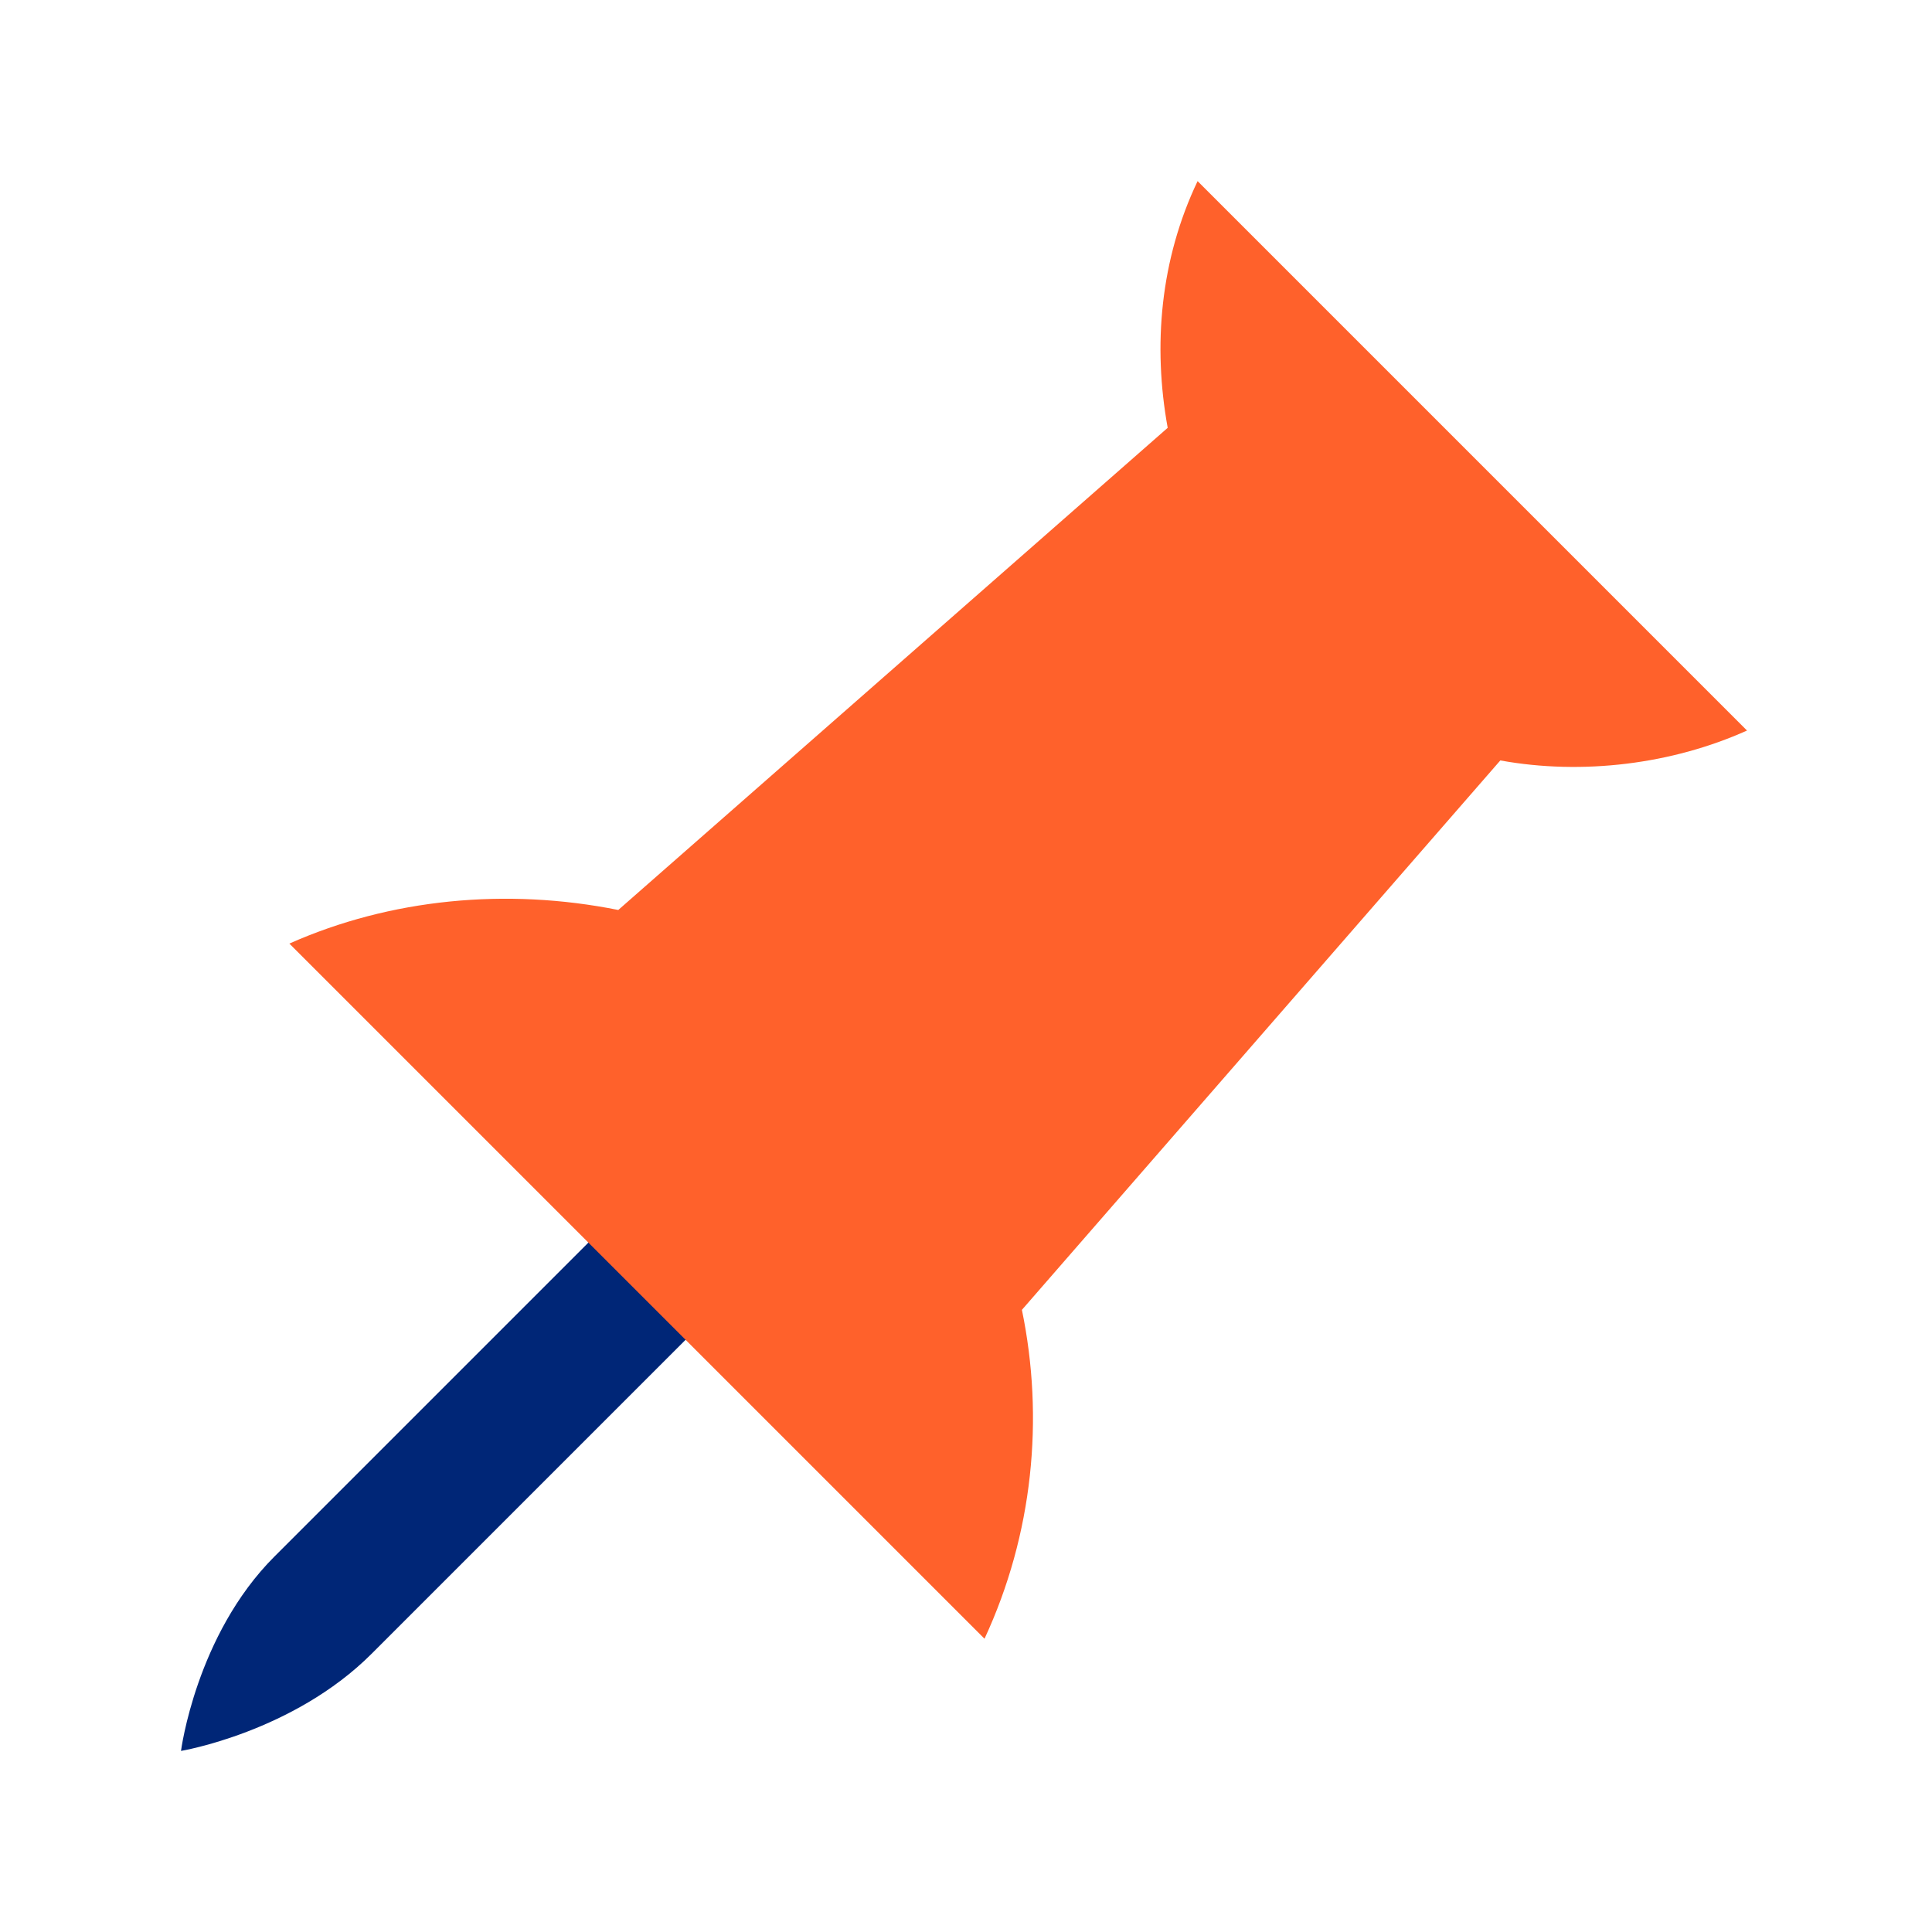
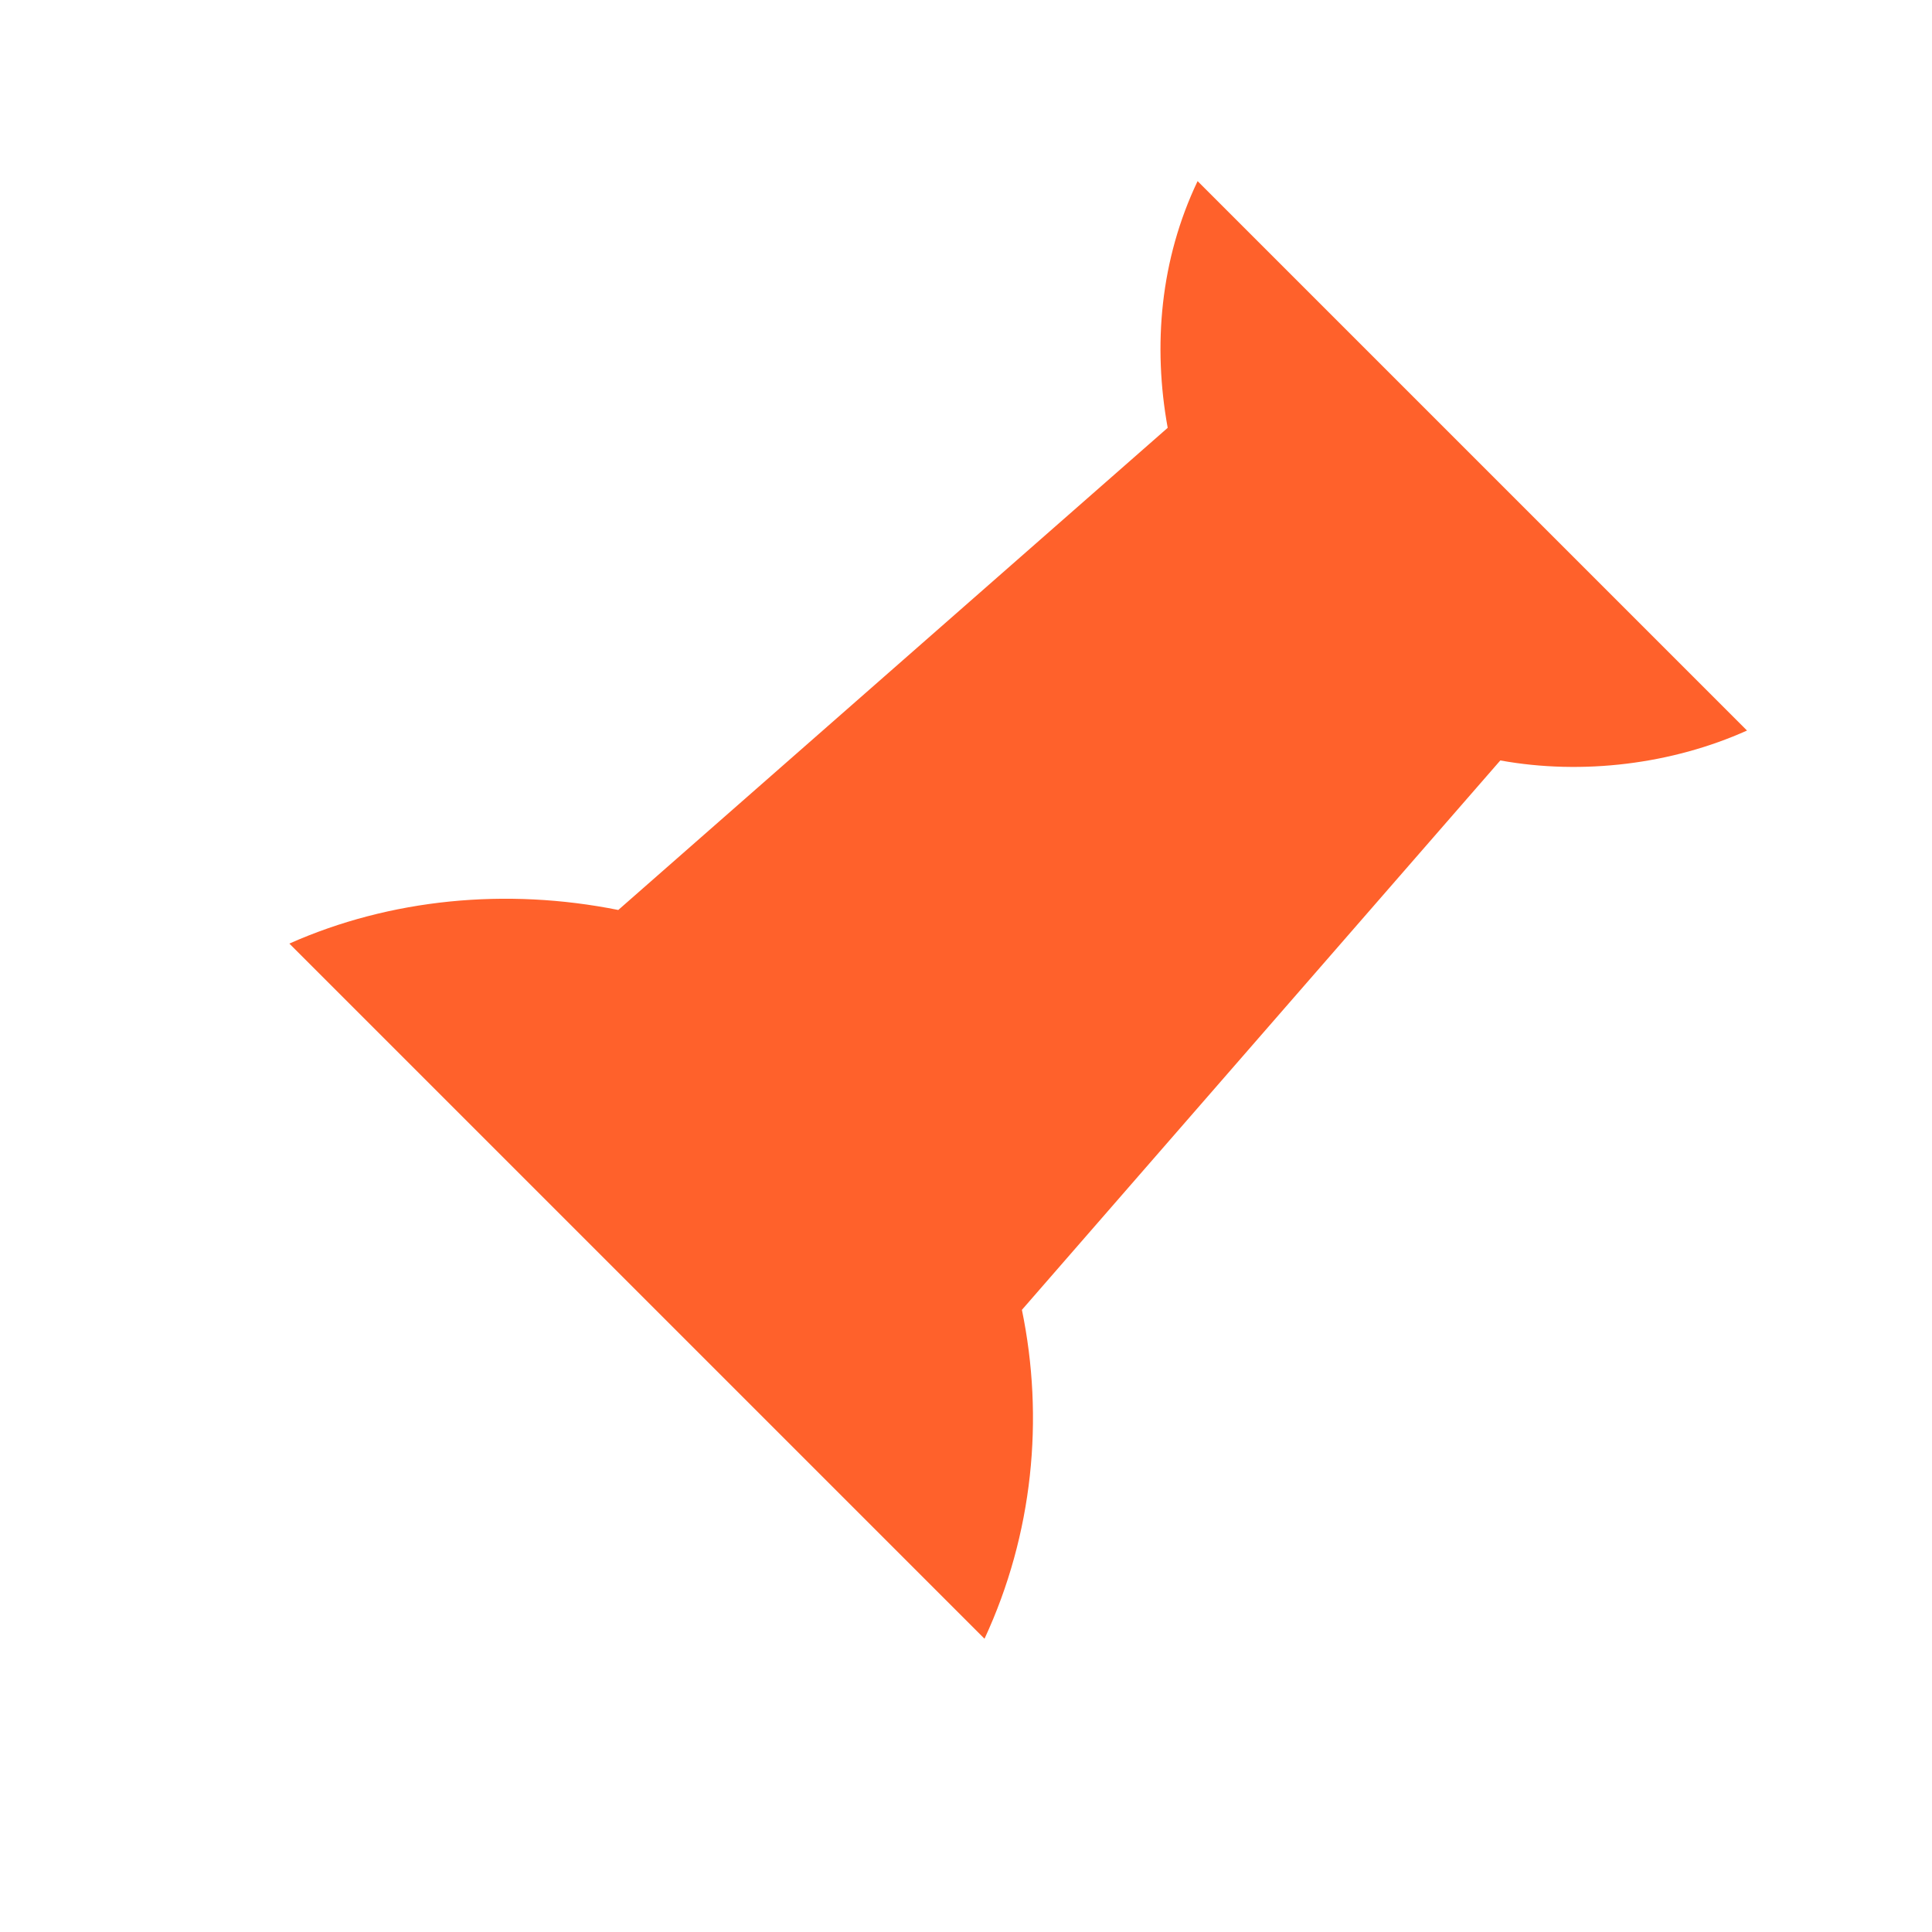
<svg xmlns="http://www.w3.org/2000/svg" version="1.1" x="0px" y="0px" viewBox="0 0 48 48" style="enable-background:new 0 0 48 48;" xml:space="preserve">
  <style type="text/css">
	.st0{fill:#002677;}
	.st1{fill:#FF612B;}
</style>
  <g id="white_space">
</g>
  <g id="Layer_1">
    <g>
      <g>
-         <path class="st0" d="M15.454,30.036l-8.636,8.636c-1.95,1.95-2.321,4.829-2.321,4.829s2.786-0.464,4.736-2.414     l8.636-8.636L15.454,30.036z" />
        <g>
          <path class="st1" d="M7.189,23.443l17.271,17.271c1.207-2.6,1.486-5.479,0.929-8.171l11.886-13.65      c2.043,0.371,4.271,0.093,6.129-0.743L29.754,4.5c-0.929,1.95-1.114,4.086-0.743,6.129l-13.65,11.979      C12.575,22.05,9.696,22.329,7.189,23.443z" />
        </g>
      </g>
    </g>
  </g>
</svg>